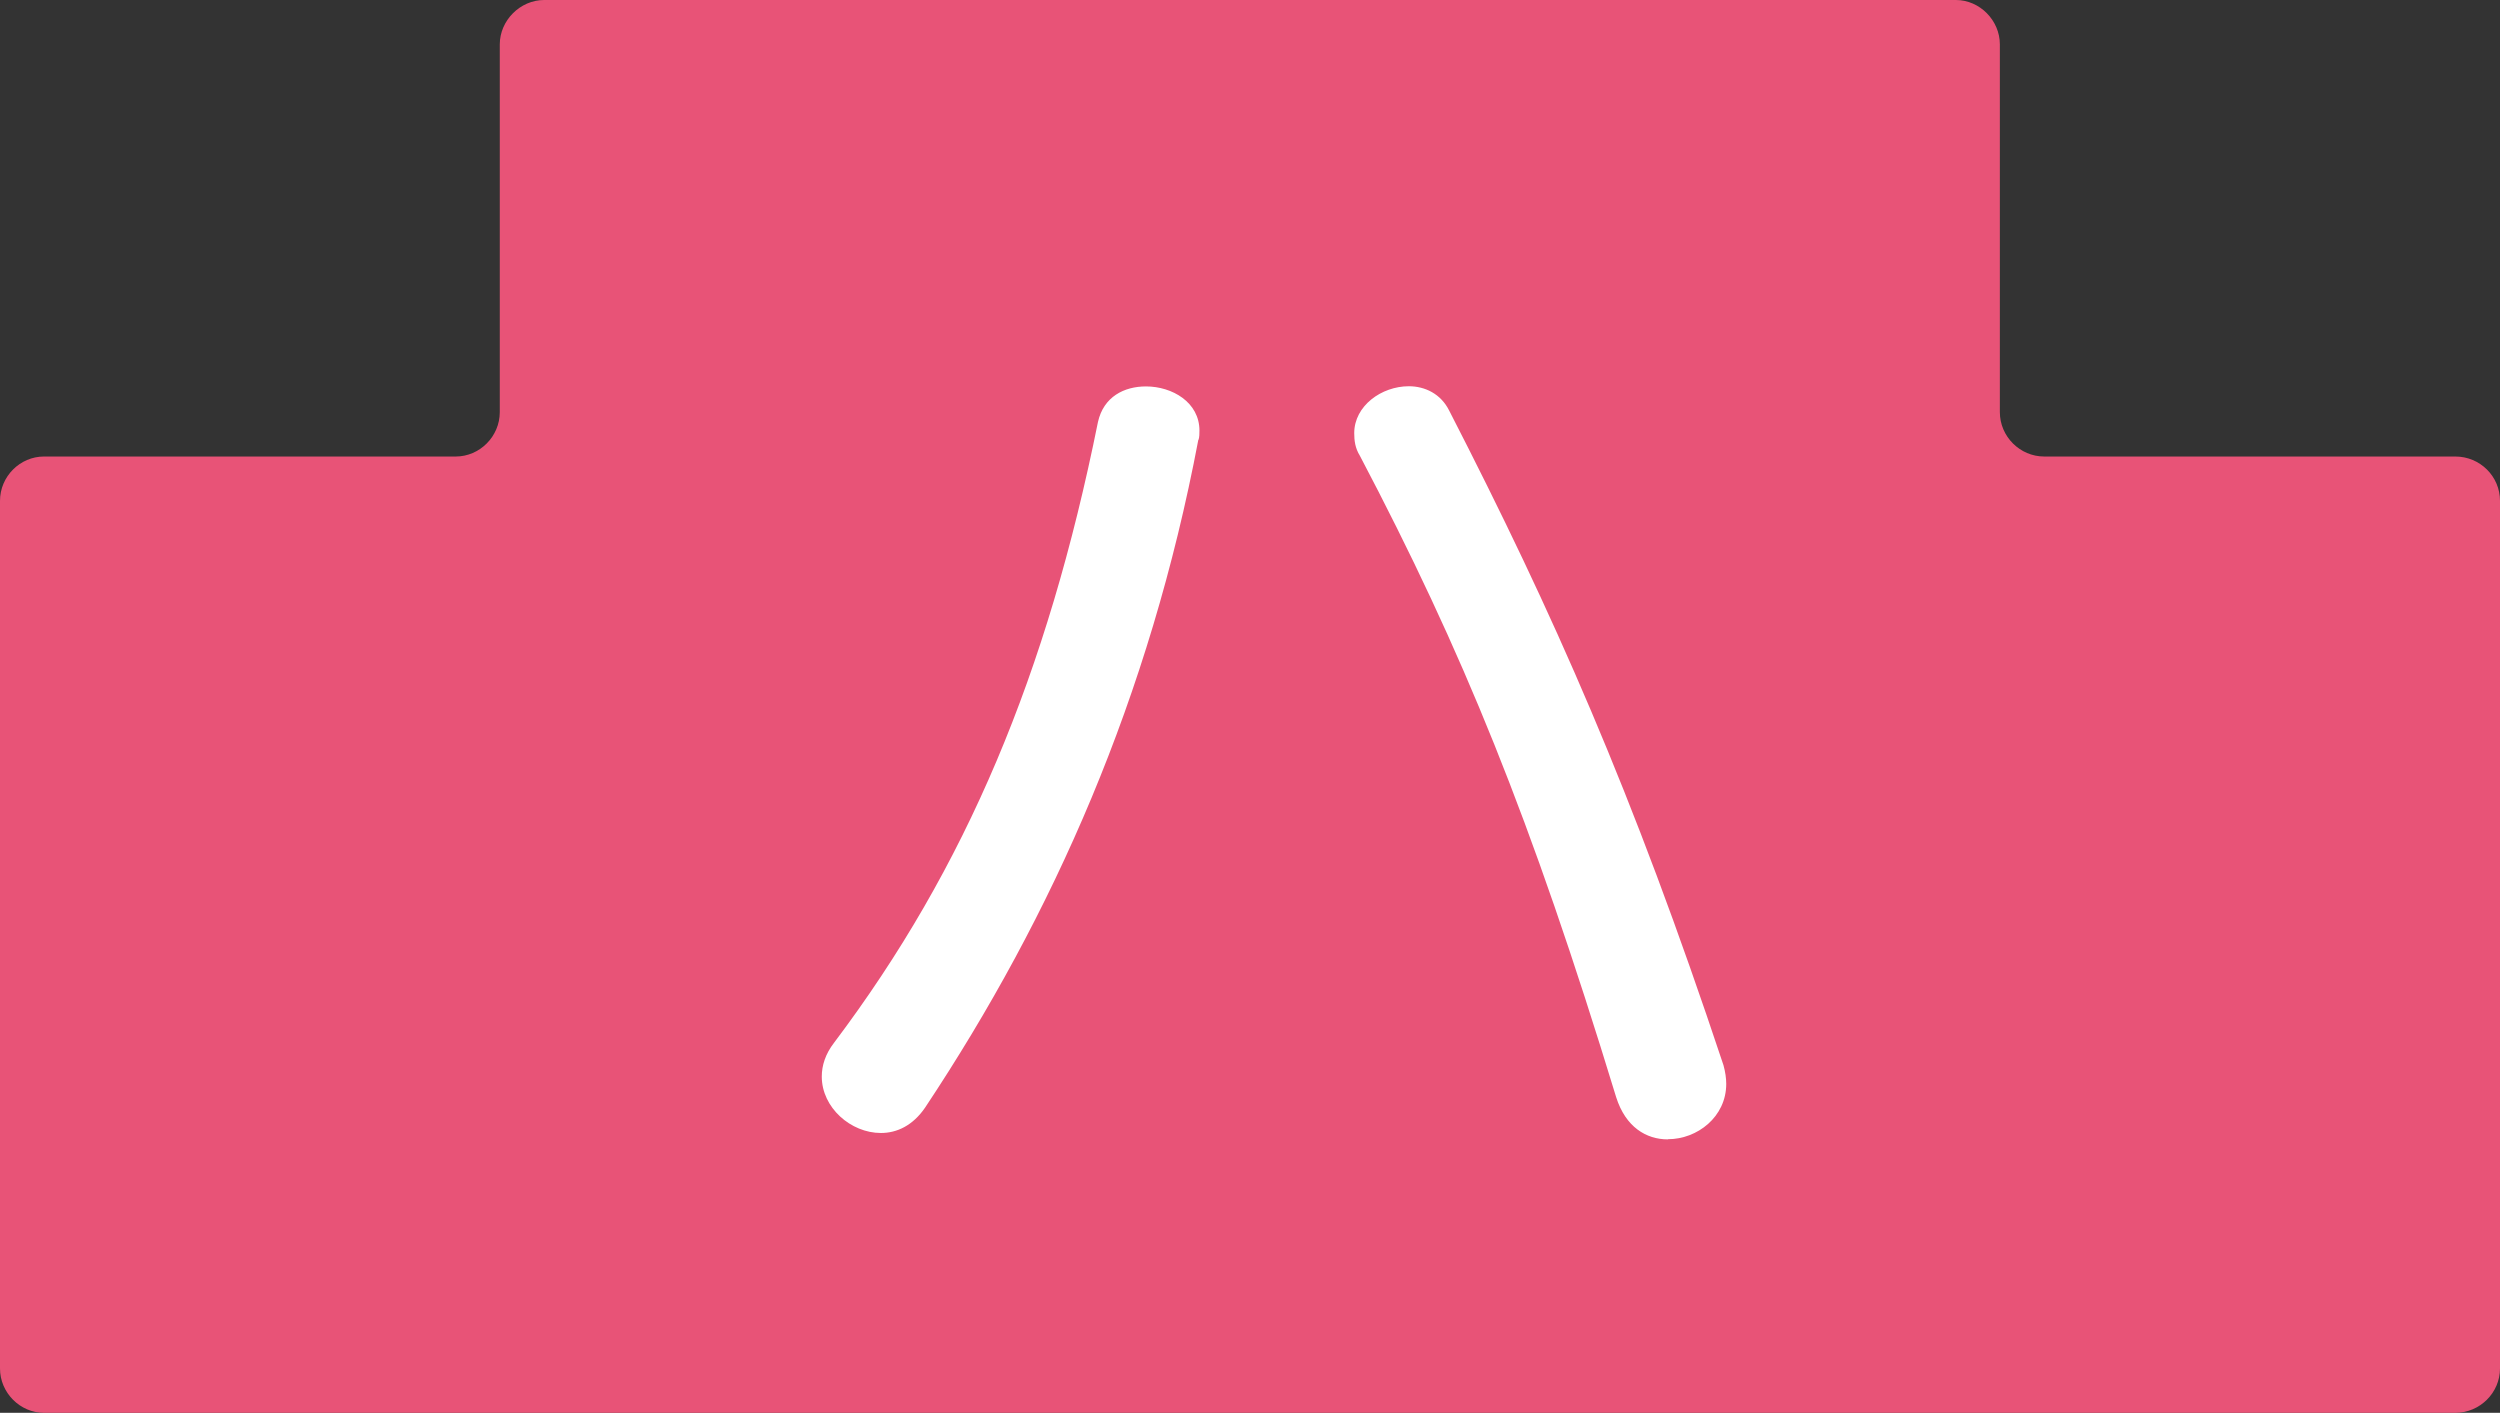
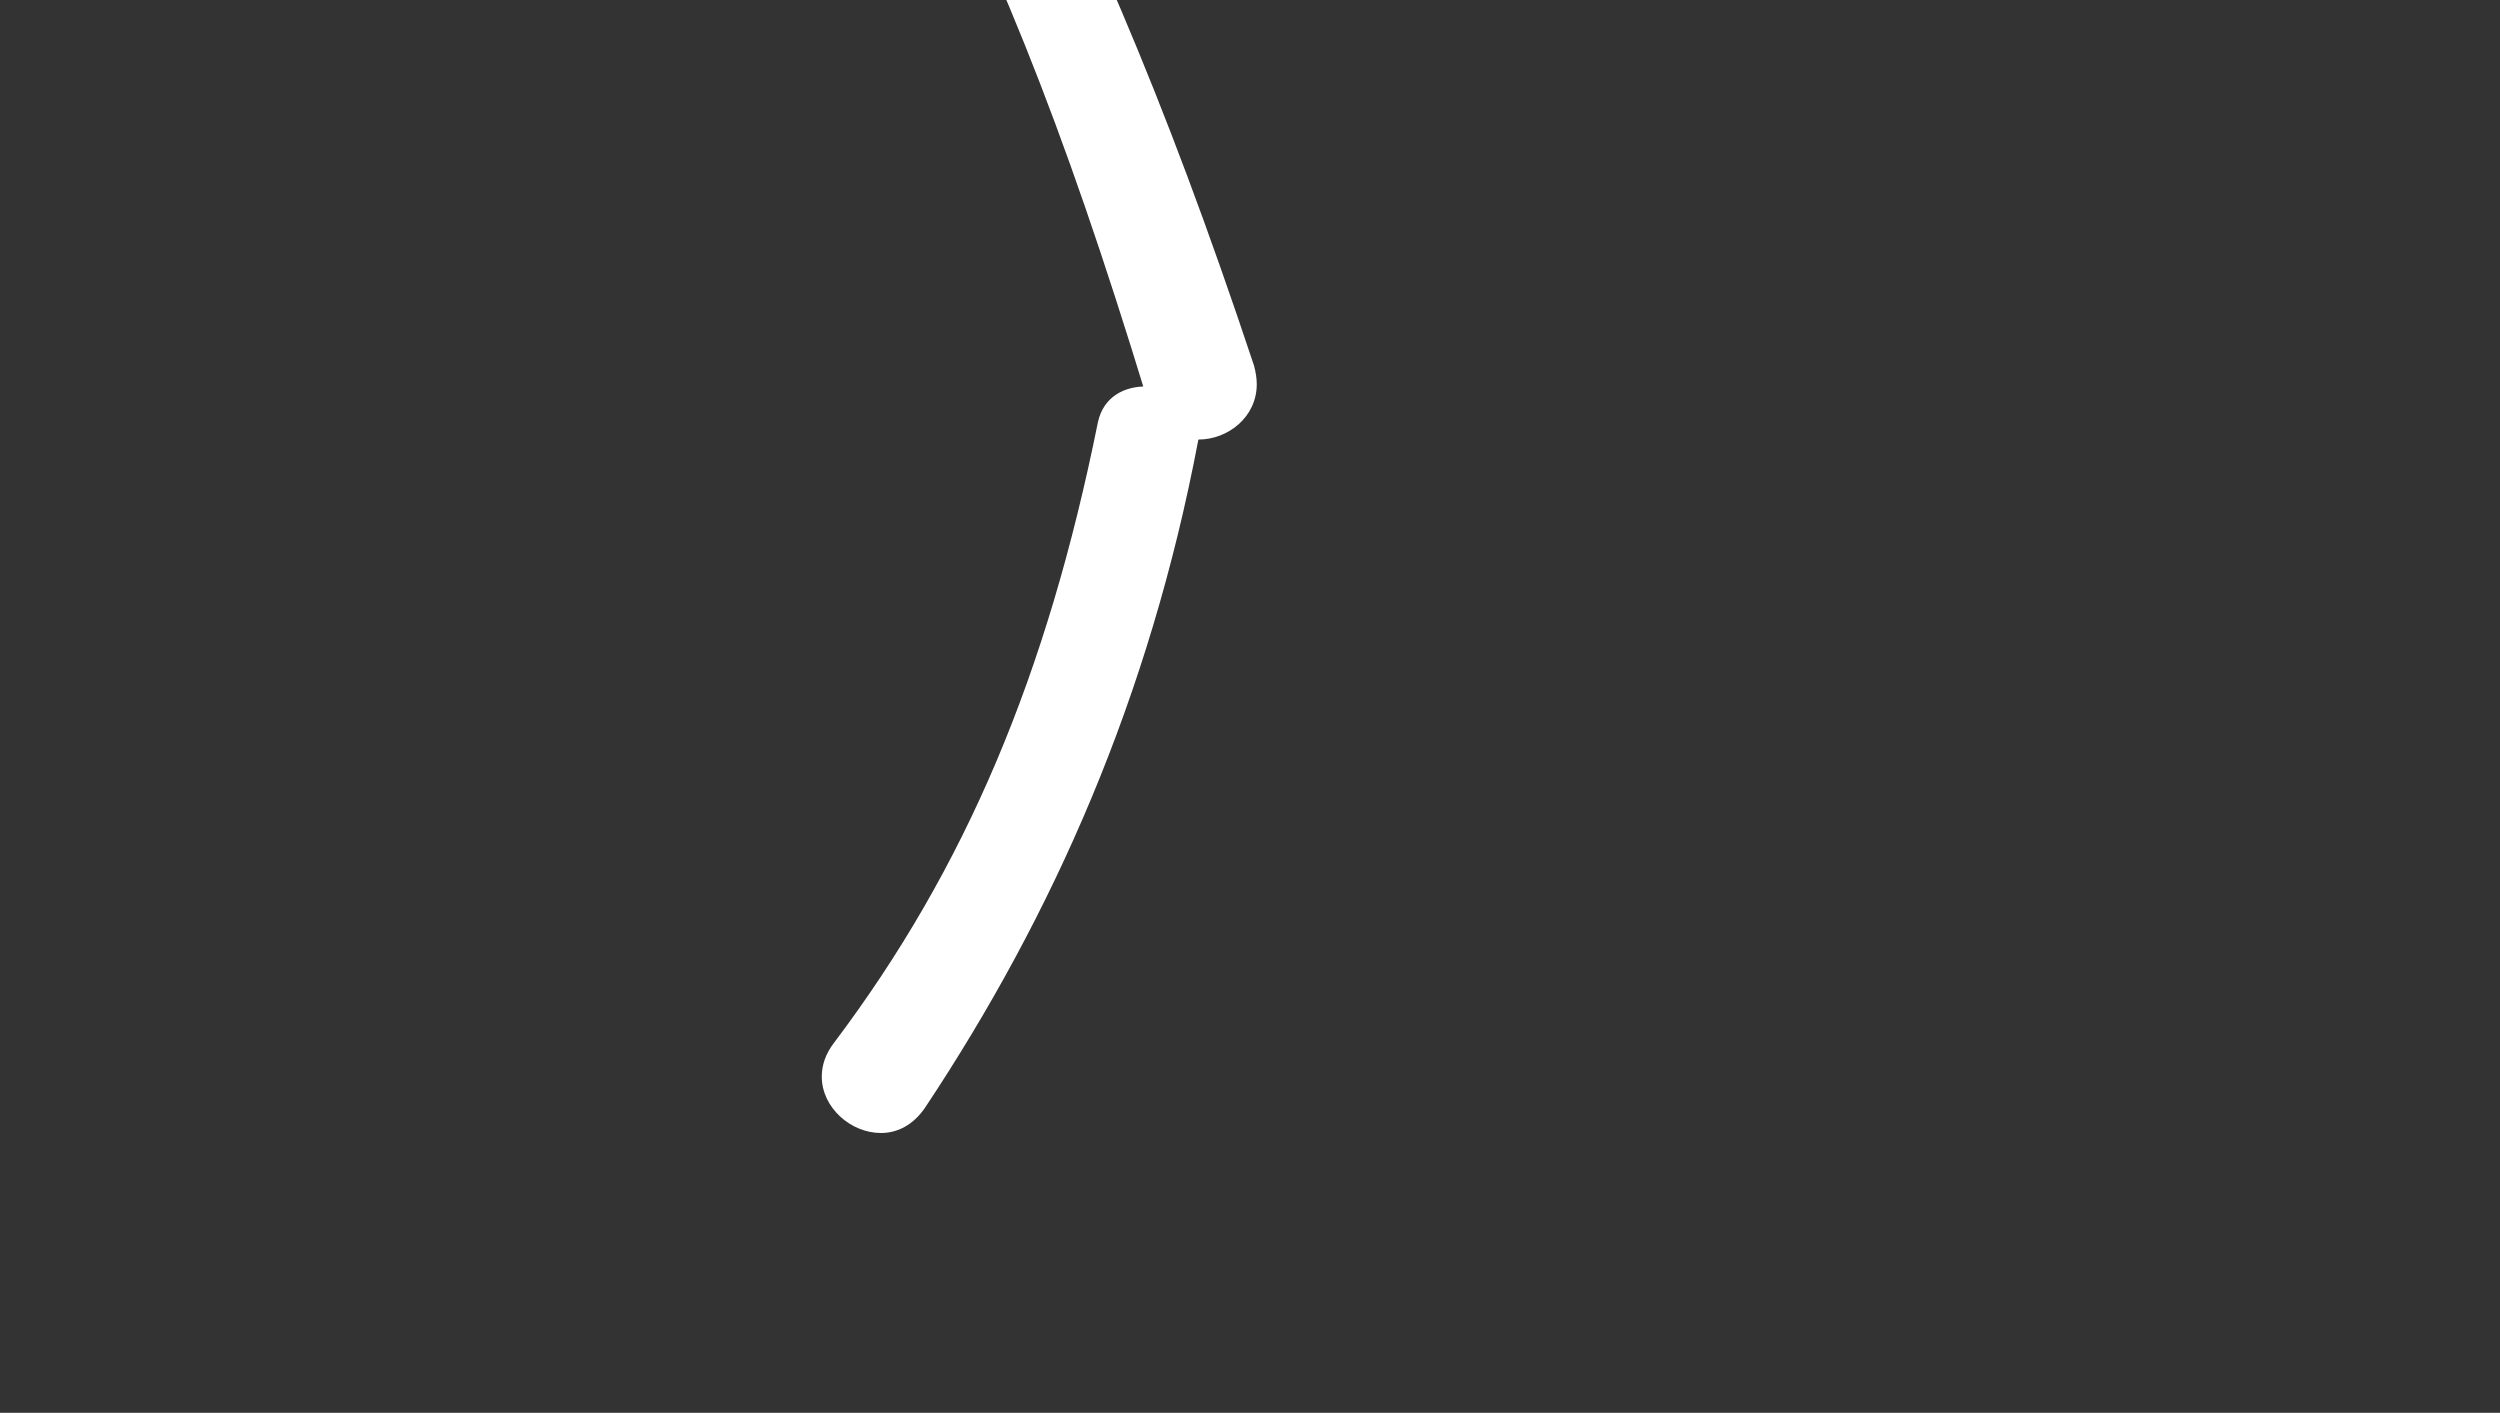
<svg xmlns="http://www.w3.org/2000/svg" viewBox="0 0 136.96 77.4">
  <rect x="0" y="0" width="136.96" height="77.4" fill="#333333" stroke="none" />
  <defs>
    <style>.d{fill:#e85377;}.e{fill:#fff;}</style>
  </defs>
  <g id="a" />
  <g id="b">
    <g id="c">
      <g>
-         <path class="d" d="M111.99,25.01c-1.33,0-2.43-1.1-2.43-2.43V2.43c0-1.31-1.1-2.43-2.41-2.43H29.81c-1.31,0-2.43,1.12-2.43,2.43V22.58c0,1.33-1.1,2.43-2.41,2.43H2.41c-1.31,0-2.41,1.09-2.41,2.43v47.53c0,1.33,1.1,2.43,2.41,2.43H134.51c1.35,0,2.45-1.1,2.45-2.43V27.44c0-1.34-1.09-2.43-2.45-2.43h-22.53Z" />
-         <path class="e" d="M65.65,24.09c-2.67,14.1-7.93,25.99-14.97,36.59-.67,.98-1.54,1.39-2.42,1.39-1.65,0-3.24-1.39-3.24-3.09,0-.61,.2-1.24,.67-1.85,7.25-9.62,11.68-20.22,14.46-34.01,.31-1.39,1.44-1.95,2.63-1.95,1.44,0,2.93,.87,2.93,2.42,0,.15,0,.36-.05,.51Zm25.72,38.33c-1.18,0-2.31-.67-2.83-2.31-4.68-15.33-8.44-24.49-14.04-35.14-.26-.42-.31-.83-.31-1.24,0-1.5,1.5-2.57,2.99-2.57,.88,0,1.75,.41,2.21,1.33,5.71,11.12,10.03,20.84,15.03,35.87,.1,.36,.15,.72,.15,1.02,0,1.81-1.59,3.03-3.19,3.03Z" />
+         <path class="e" d="M65.65,24.09c-2.67,14.1-7.93,25.99-14.97,36.59-.67,.98-1.54,1.39-2.42,1.39-1.65,0-3.24-1.39-3.24-3.09,0-.61,.2-1.24,.67-1.85,7.25-9.62,11.68-20.22,14.46-34.01,.31-1.39,1.44-1.95,2.63-1.95,1.44,0,2.93,.87,2.93,2.42,0,.15,0,.36-.05,.51Zc-1.18,0-2.31-.67-2.83-2.31-4.68-15.33-8.44-24.49-14.04-35.14-.26-.42-.31-.83-.31-1.24,0-1.5,1.5-2.57,2.99-2.57,.88,0,1.75,.41,2.21,1.33,5.71,11.12,10.03,20.84,15.03,35.87,.1,.36,.15,.72,.15,1.02,0,1.81-1.59,3.03-3.19,3.03Z" />
      </g>
    </g>
  </g>
</svg>